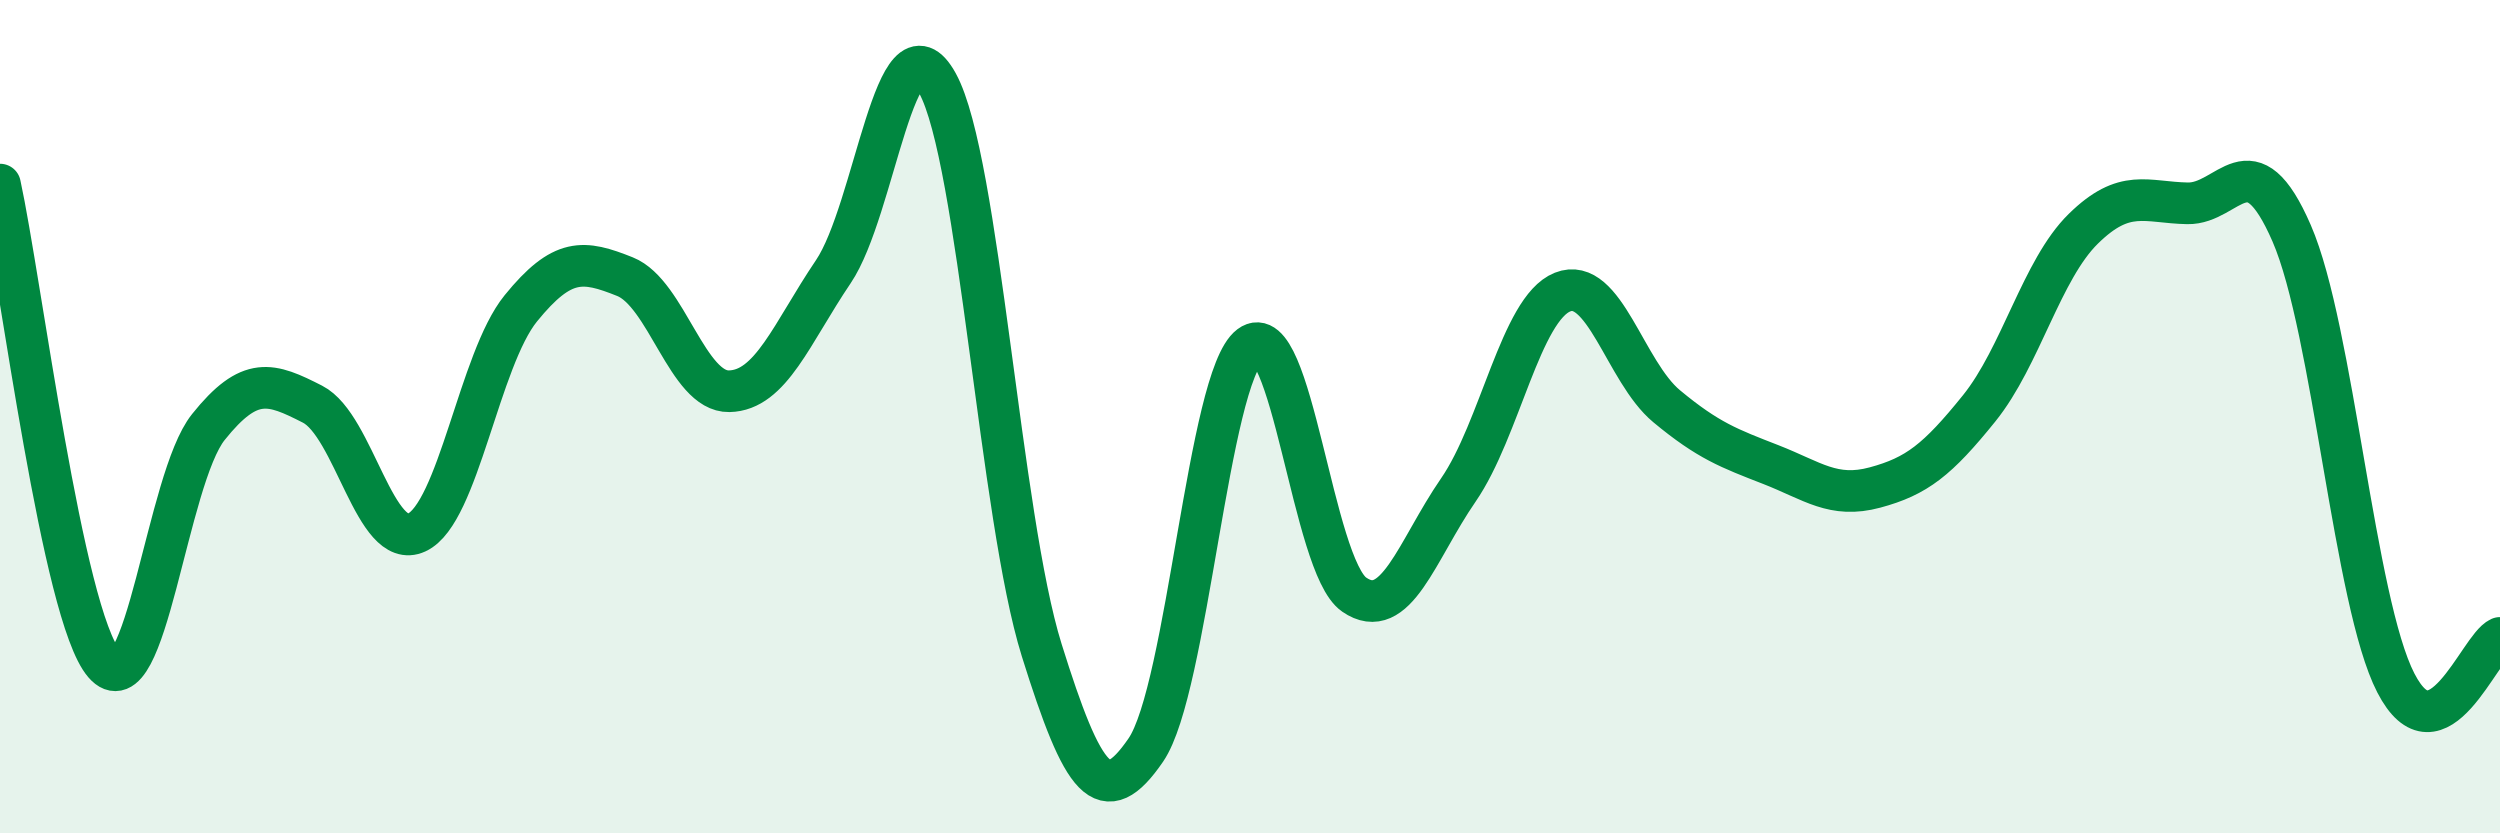
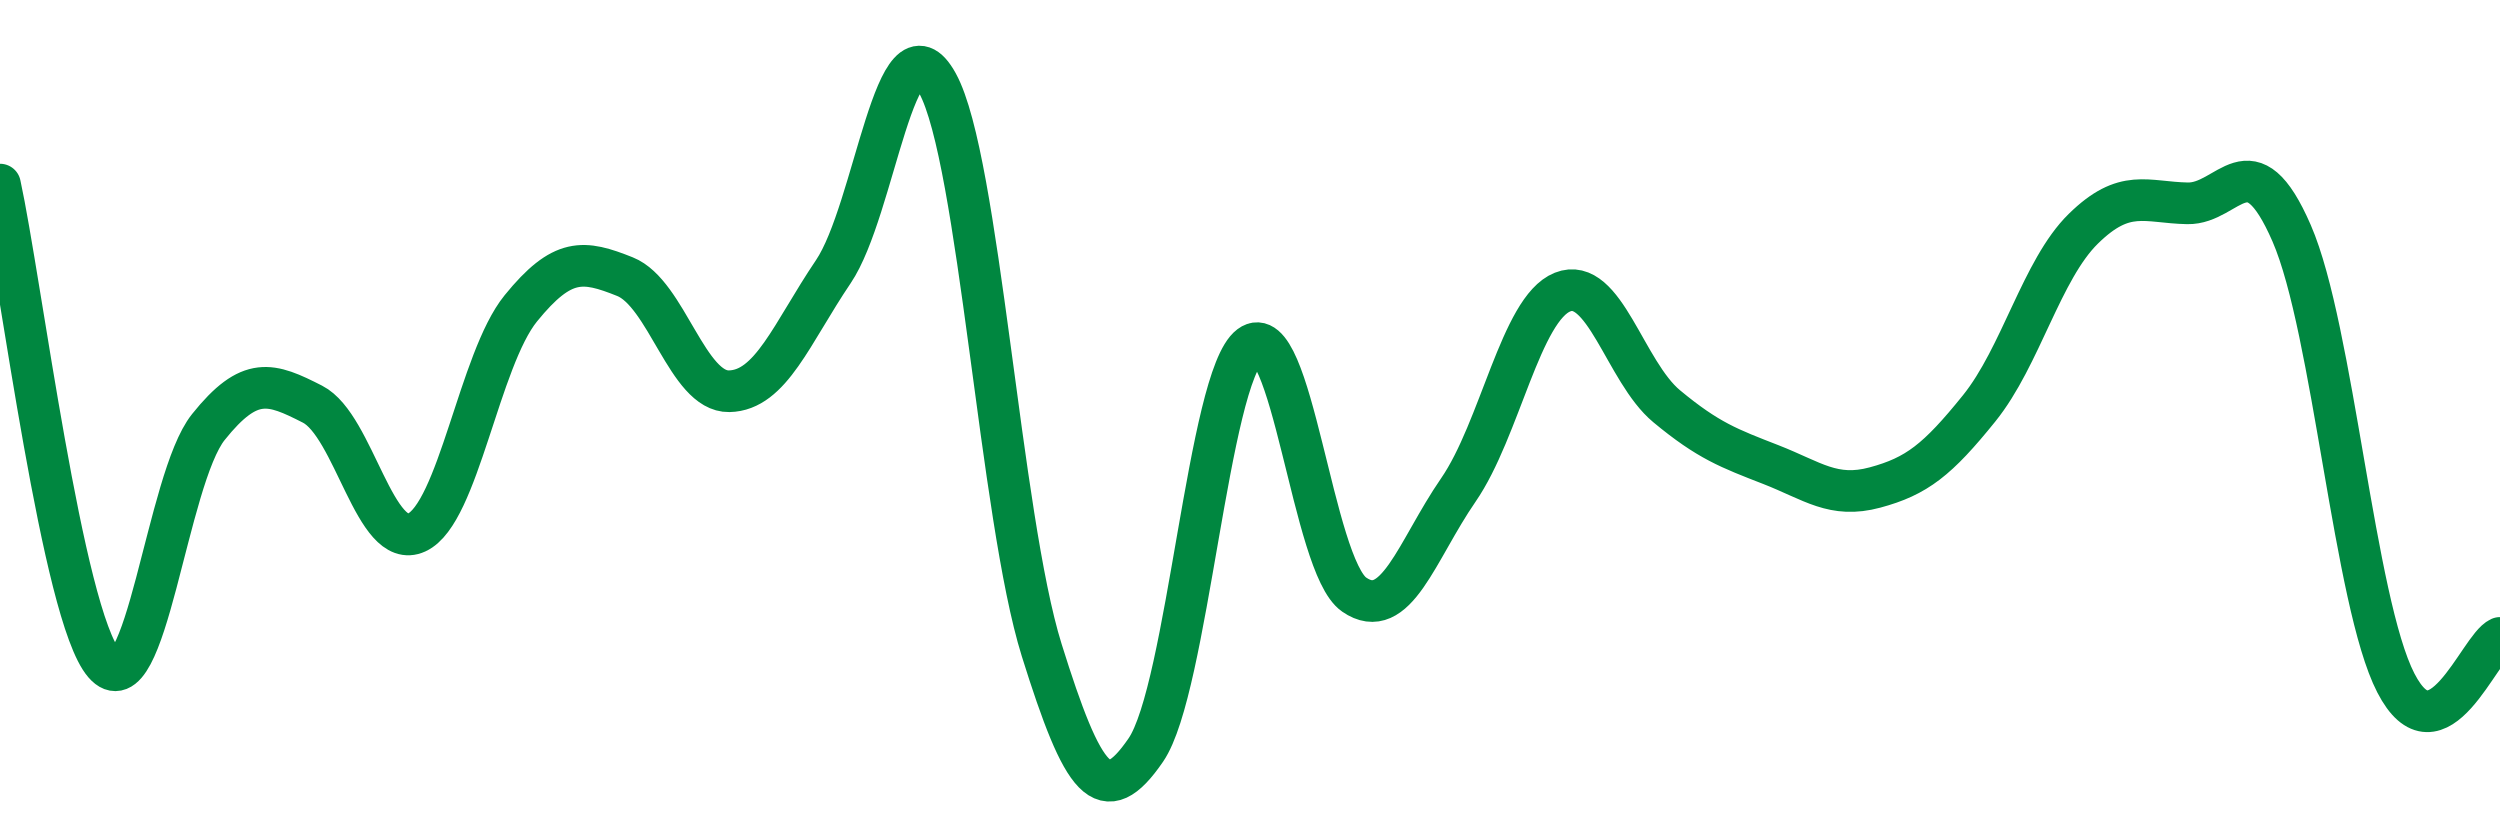
<svg xmlns="http://www.w3.org/2000/svg" width="60" height="20" viewBox="0 0 60 20">
-   <path d="M 0,4.43 C 0.5,6.73 1.5,14.77 2.5,15.93 C 3.5,17.09 4,11.5 5,10.25 C 6,9 6.5,9.19 7.5,9.7 C 8.5,10.21 9,13.24 10,12.78 C 11,12.32 11.5,8.63 12.5,7.4 C 13.5,6.17 14,6.24 15,6.64 C 16,7.04 16.5,9.41 17.5,9.39 C 18.5,9.37 19,8 20,6.52 C 21,5.04 21.5,0.18 22.5,2 C 23.5,3.82 24,12.4 25,15.6 C 26,18.8 26.5,19.46 27.5,18 C 28.5,16.54 29,9.05 30,8.3 C 31,7.55 31.5,13.58 32.5,14.27 C 33.5,14.96 34,13.21 35,11.76 C 36,10.31 36.5,7.41 37.5,7.01 C 38.5,6.61 39,8.92 40,9.75 C 41,10.58 41.5,10.76 42.5,11.15 C 43.5,11.54 44,11.97 45,11.7 C 46,11.43 46.5,11.04 47.5,9.8 C 48.5,8.56 49,6.47 50,5.49 C 51,4.51 51.5,4.86 52.5,4.88 C 53.5,4.9 54,3.3 55,5.6 C 56,7.9 56.5,14.45 57.5,16.39 C 58.5,18.33 59.5,15.53 60,15.31L60 20L0 20Z" fill="#008740" opacity="0.1" stroke-linecap="round" stroke-linejoin="round" />
  <path d="M 0,4.43 C 0.5,6.73 1.5,14.77 2.5,15.93 C 3.5,17.09 4,11.5 5,10.25 C 6,9 6.5,9.19 7.5,9.7 C 8.5,10.21 9,13.24 10,12.78 C 11,12.32 11.5,8.63 12.5,7.4 C 13.5,6.17 14,6.24 15,6.64 C 16,7.04 16.5,9.41 17.5,9.39 C 18.5,9.37 19,8 20,6.52 C 21,5.04 21.5,0.18 22.5,2 C 23.5,3.82 24,12.4 25,15.6 C 26,18.8 26.5,19.46 27.5,18 C 28.5,16.54 29,9.05 30,8.3 C 31,7.55 31.5,13.58 32.5,14.27 C 33.5,14.96 34,13.21 35,11.76 C 36,10.31 36.5,7.41 37.5,7.01 C 38.5,6.61 39,8.92 40,9.75 C 41,10.58 41.5,10.76 42.5,11.15 C 43.5,11.54 44,11.97 45,11.7 C 46,11.43 46.5,11.04 47.5,9.8 C 48.5,8.56 49,6.47 50,5.49 C 51,4.51 51.5,4.86 52.5,4.88 C 53.5,4.9 54,3.3 55,5.6 C 56,7.9 56.5,14.45 57.5,16.39 C 58.5,18.33 59.5,15.53 60,15.31" stroke="#008740" stroke-width="1" fill="none" stroke-linecap="round" stroke-linejoin="round" />
</svg>